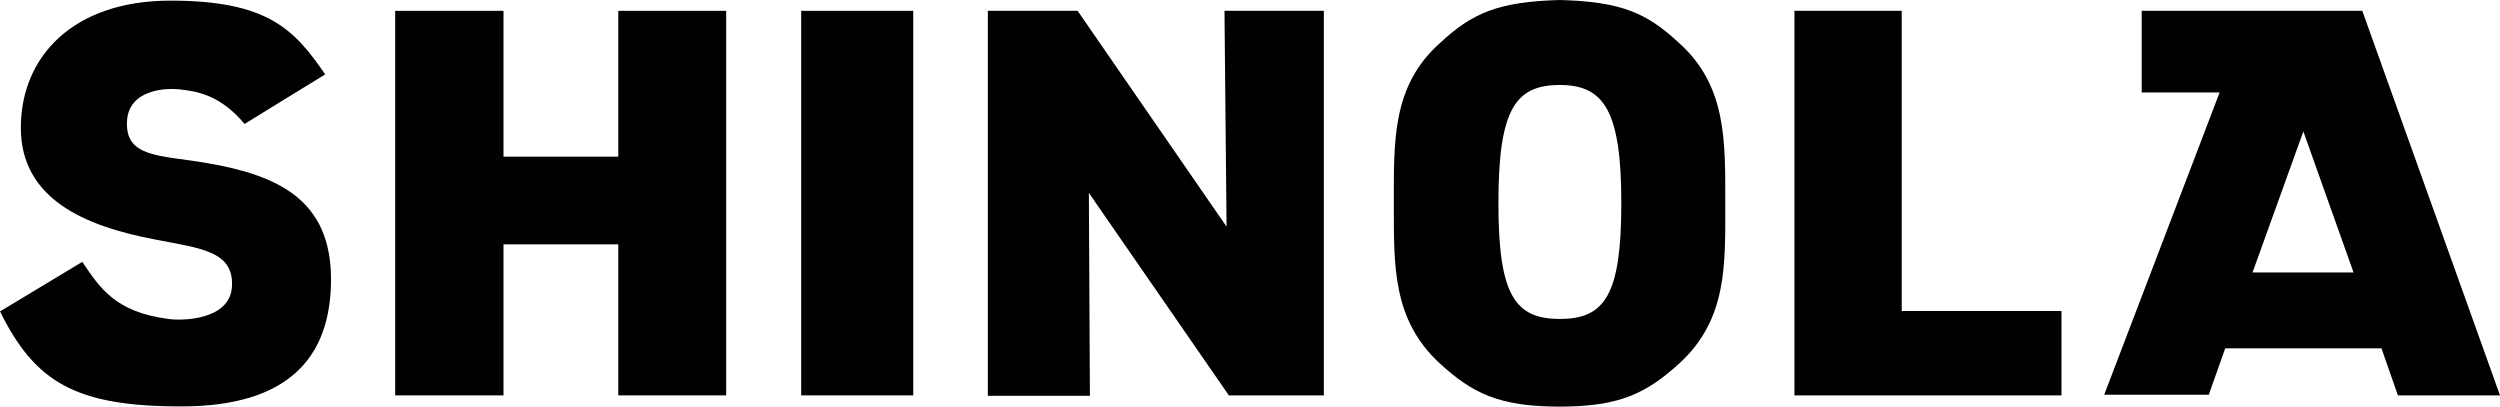
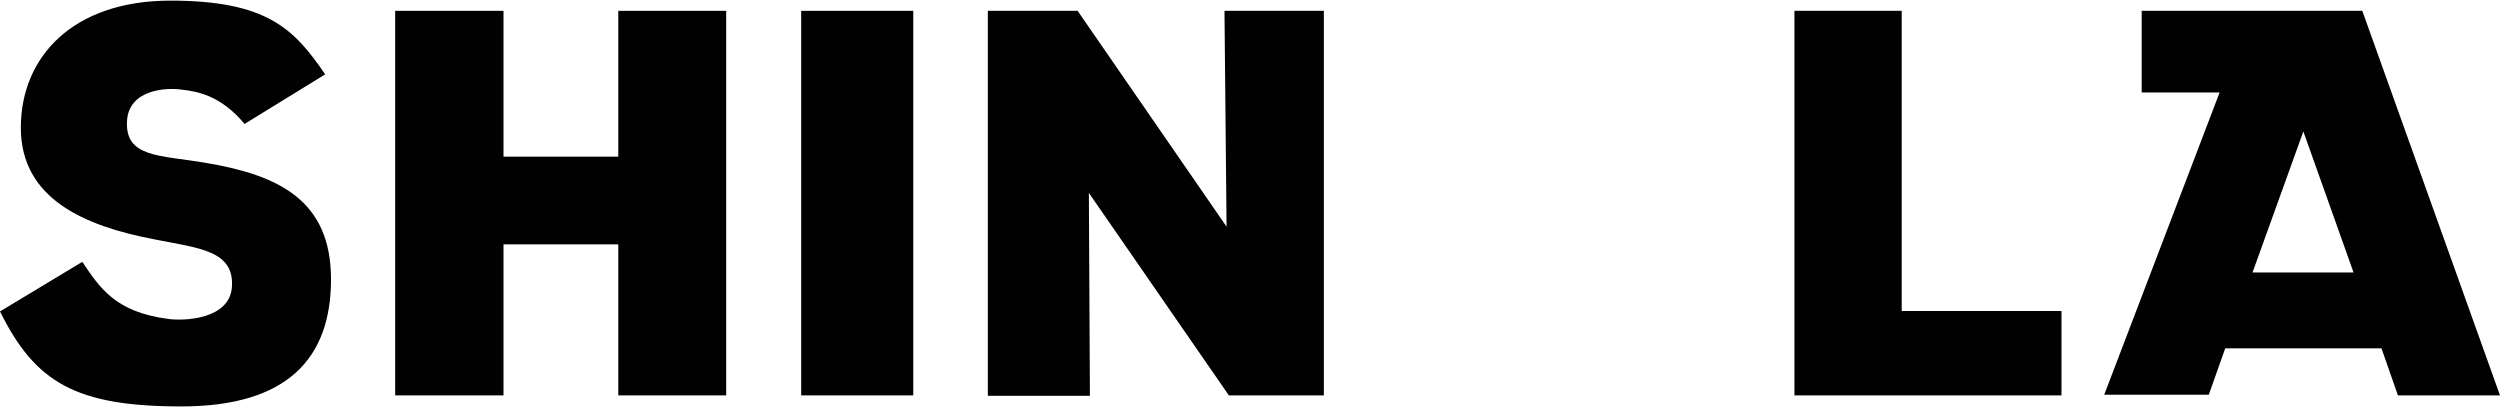
<svg xmlns="http://www.w3.org/2000/svg" id="Layer_1" viewBox="0 0 1200.1 195.2">
  <defs>
    <style>.cls-1{fill:#010101;}</style>
  </defs>
  <path class="cls-1" d="M0,149.5l39.5-23.8c8.5,12.6,15.9,24.1,41.3,27.4,6.9,1,29,.5,30.5-14.9,1.5-17.9-15.4-19-37.2-23.3-33.6-6.4-64.1-19.5-64.1-53.6S35.1.3,81.8.3s59.5,13.8,74.3,35.4l-38.7,23.8c-11.3-13.6-22.6-15.6-29.7-16.4-8.2-1.3-25.6,0-26.7,14.6-1.3,18.2,15.9,16.7,37.9,20.5,34.9,5.9,60,17.9,60,55.9s-21,61-71.8,61S16.9,183.6,0,149.5h0Z" />
  <path class="cls-1" d="M241.7,5.2v70h55.1V5.2h51.8v184.6h-51.8v-72.5h-55.1v72.5h-52V5.2h52Z" />
  <path class="cls-1" d="M438.4,5.2v184.6h-53.8V5.2h53.8Z" />
  <path class="cls-1" d="M517.3,5.2l71.5,103.6-1-103.6h47.7v184.6h-45.6l-67.2-97.2.5,97.4h-49V5.2h43.1Z" />
-   <path class="cls-1" d="M691.1,20.8c15.6-14.6,28.2-20,57.7-20.8,29.5.8,41.8,6.2,57.4,20.8,22.8,20.5,22,47.4,22,76.9s1,55.6-22,76.7c-15.6,14.1-28.2,20.8-57.4,20.8s-42-6.4-57.7-20.8c-22.8-21-22-47.2-22-76.7s-1-56.4,22-76.9ZM719.3,97.5c0,44.1,7.9,55.6,29.5,55.6s29.5-11.5,29.5-55.6-8.2-56.7-29.5-56.7-29.5,11.5-29.5,56.7Z" />
  <path class="cls-1" d="M861.4,5.2h51.5v144.1h76.7v40.5h-128.2V5.2Z" />
  <path class="cls-1" d="M1143.1,167.2h-74.9l-7.9,22.3h-50.2l55.4-145.1h-37.4V5.2h105.9l66.1,184.6h-49l-7.9-22.6h-.1ZM1129.8,130.8l-24.1-67.7-24.4,67.7h48.5Z" />
</svg>